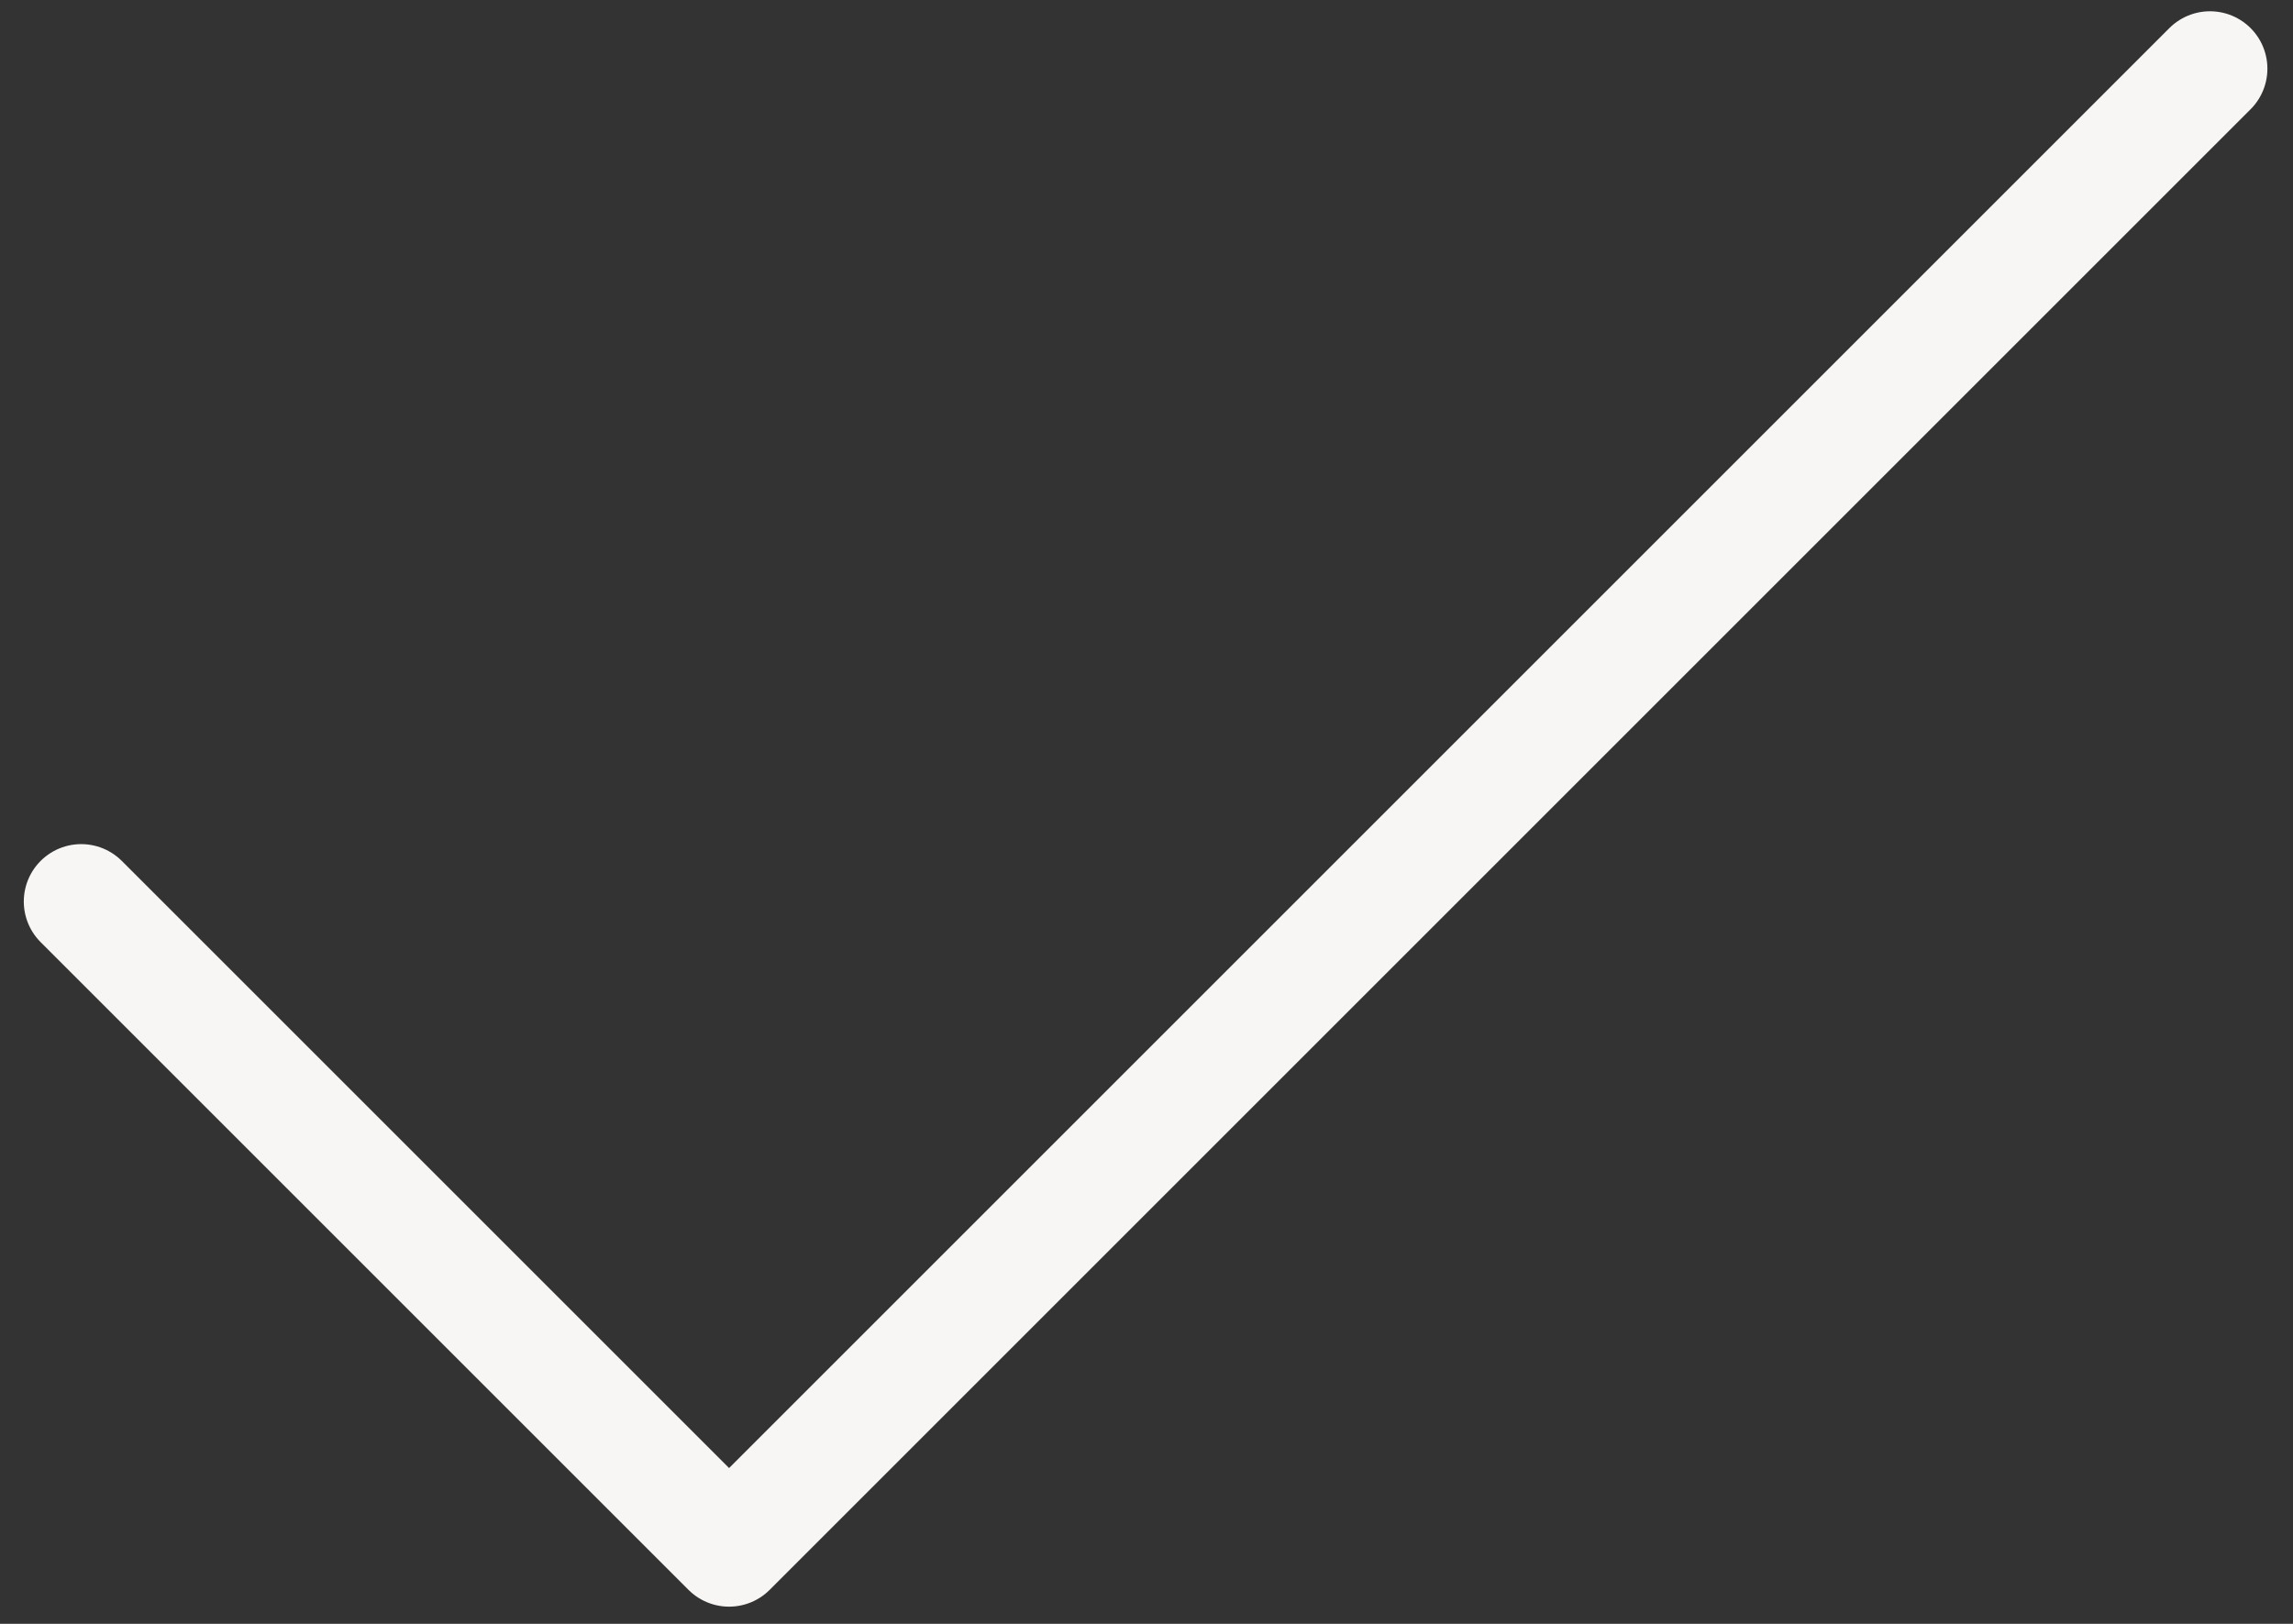
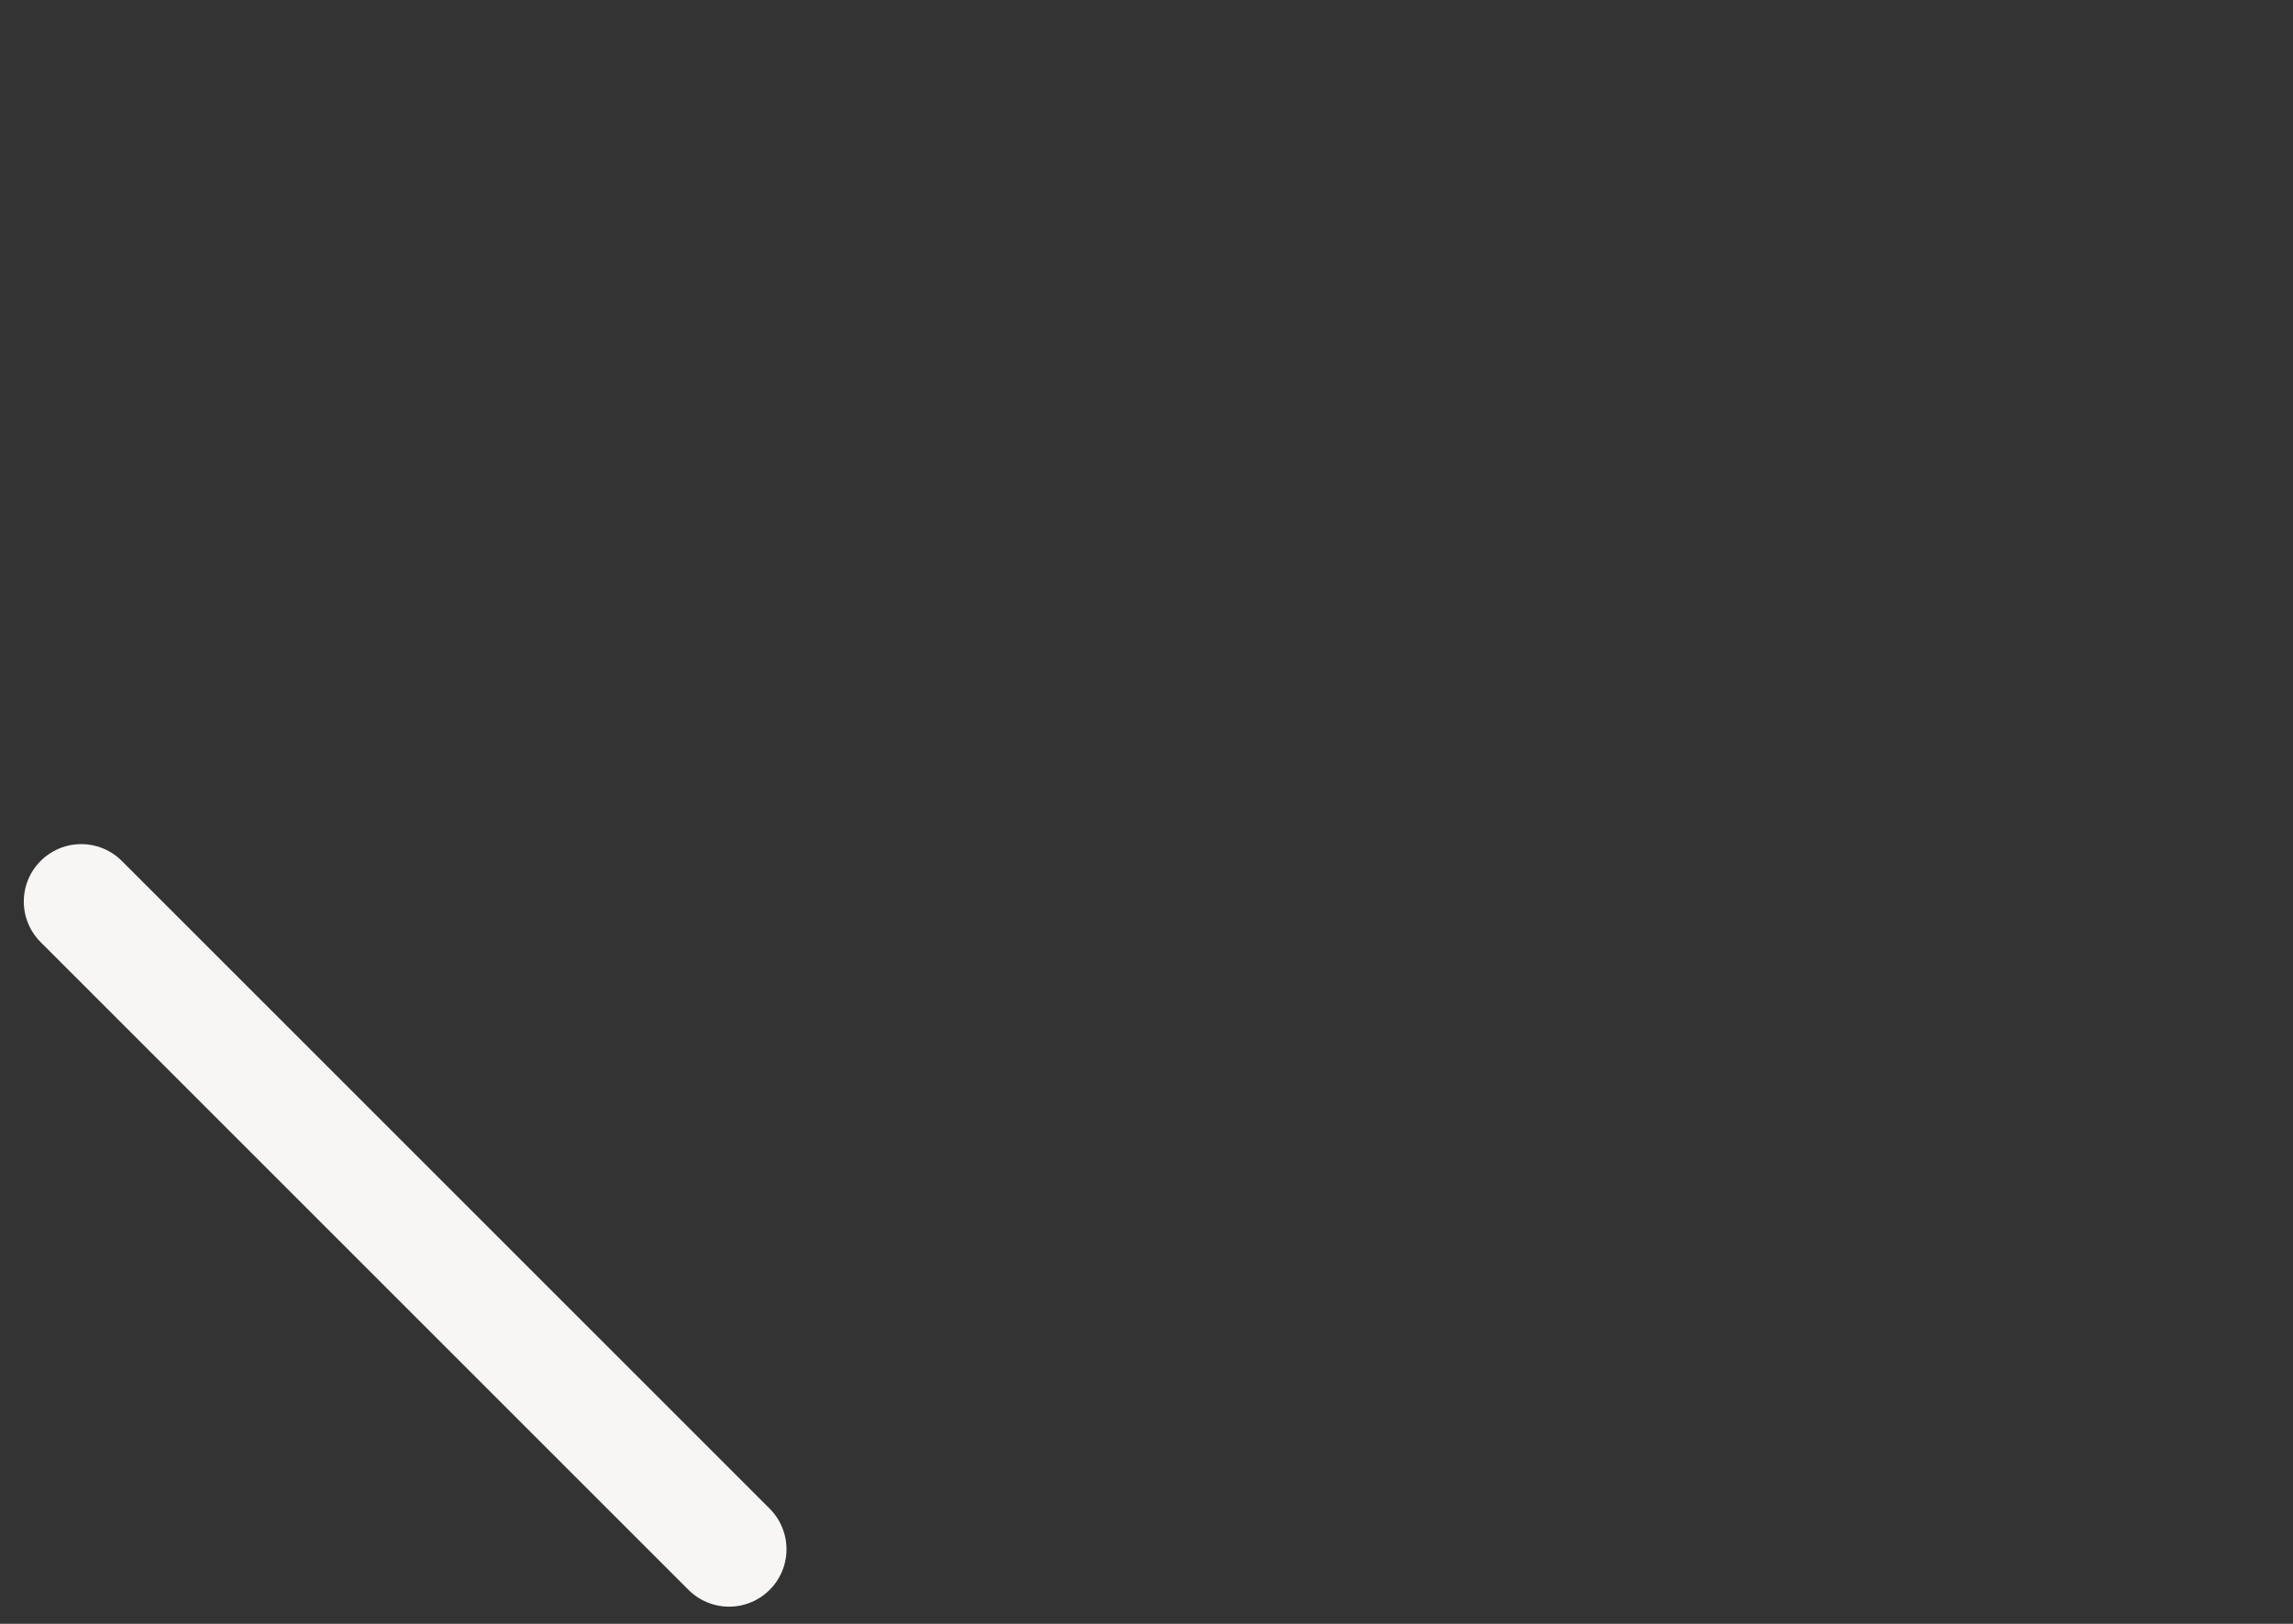
<svg xmlns="http://www.w3.org/2000/svg" width="24" height="17" viewBox="0 0 24 17" fill="none">
  <rect x="0" y="0" width="24" height="17" fill="#333333" stroke="none" />
-   <path d="M0.85 9.438L7.631 16.219L23.131 0.719" stroke="#F8F6F4" stroke-width="1.202" stroke-linecap="round" stroke-linejoin="round" />
+   <path d="M0.85 9.438L7.631 16.219" stroke="#F8F6F4" stroke-width="1.202" stroke-linecap="round" stroke-linejoin="round" />
</svg>